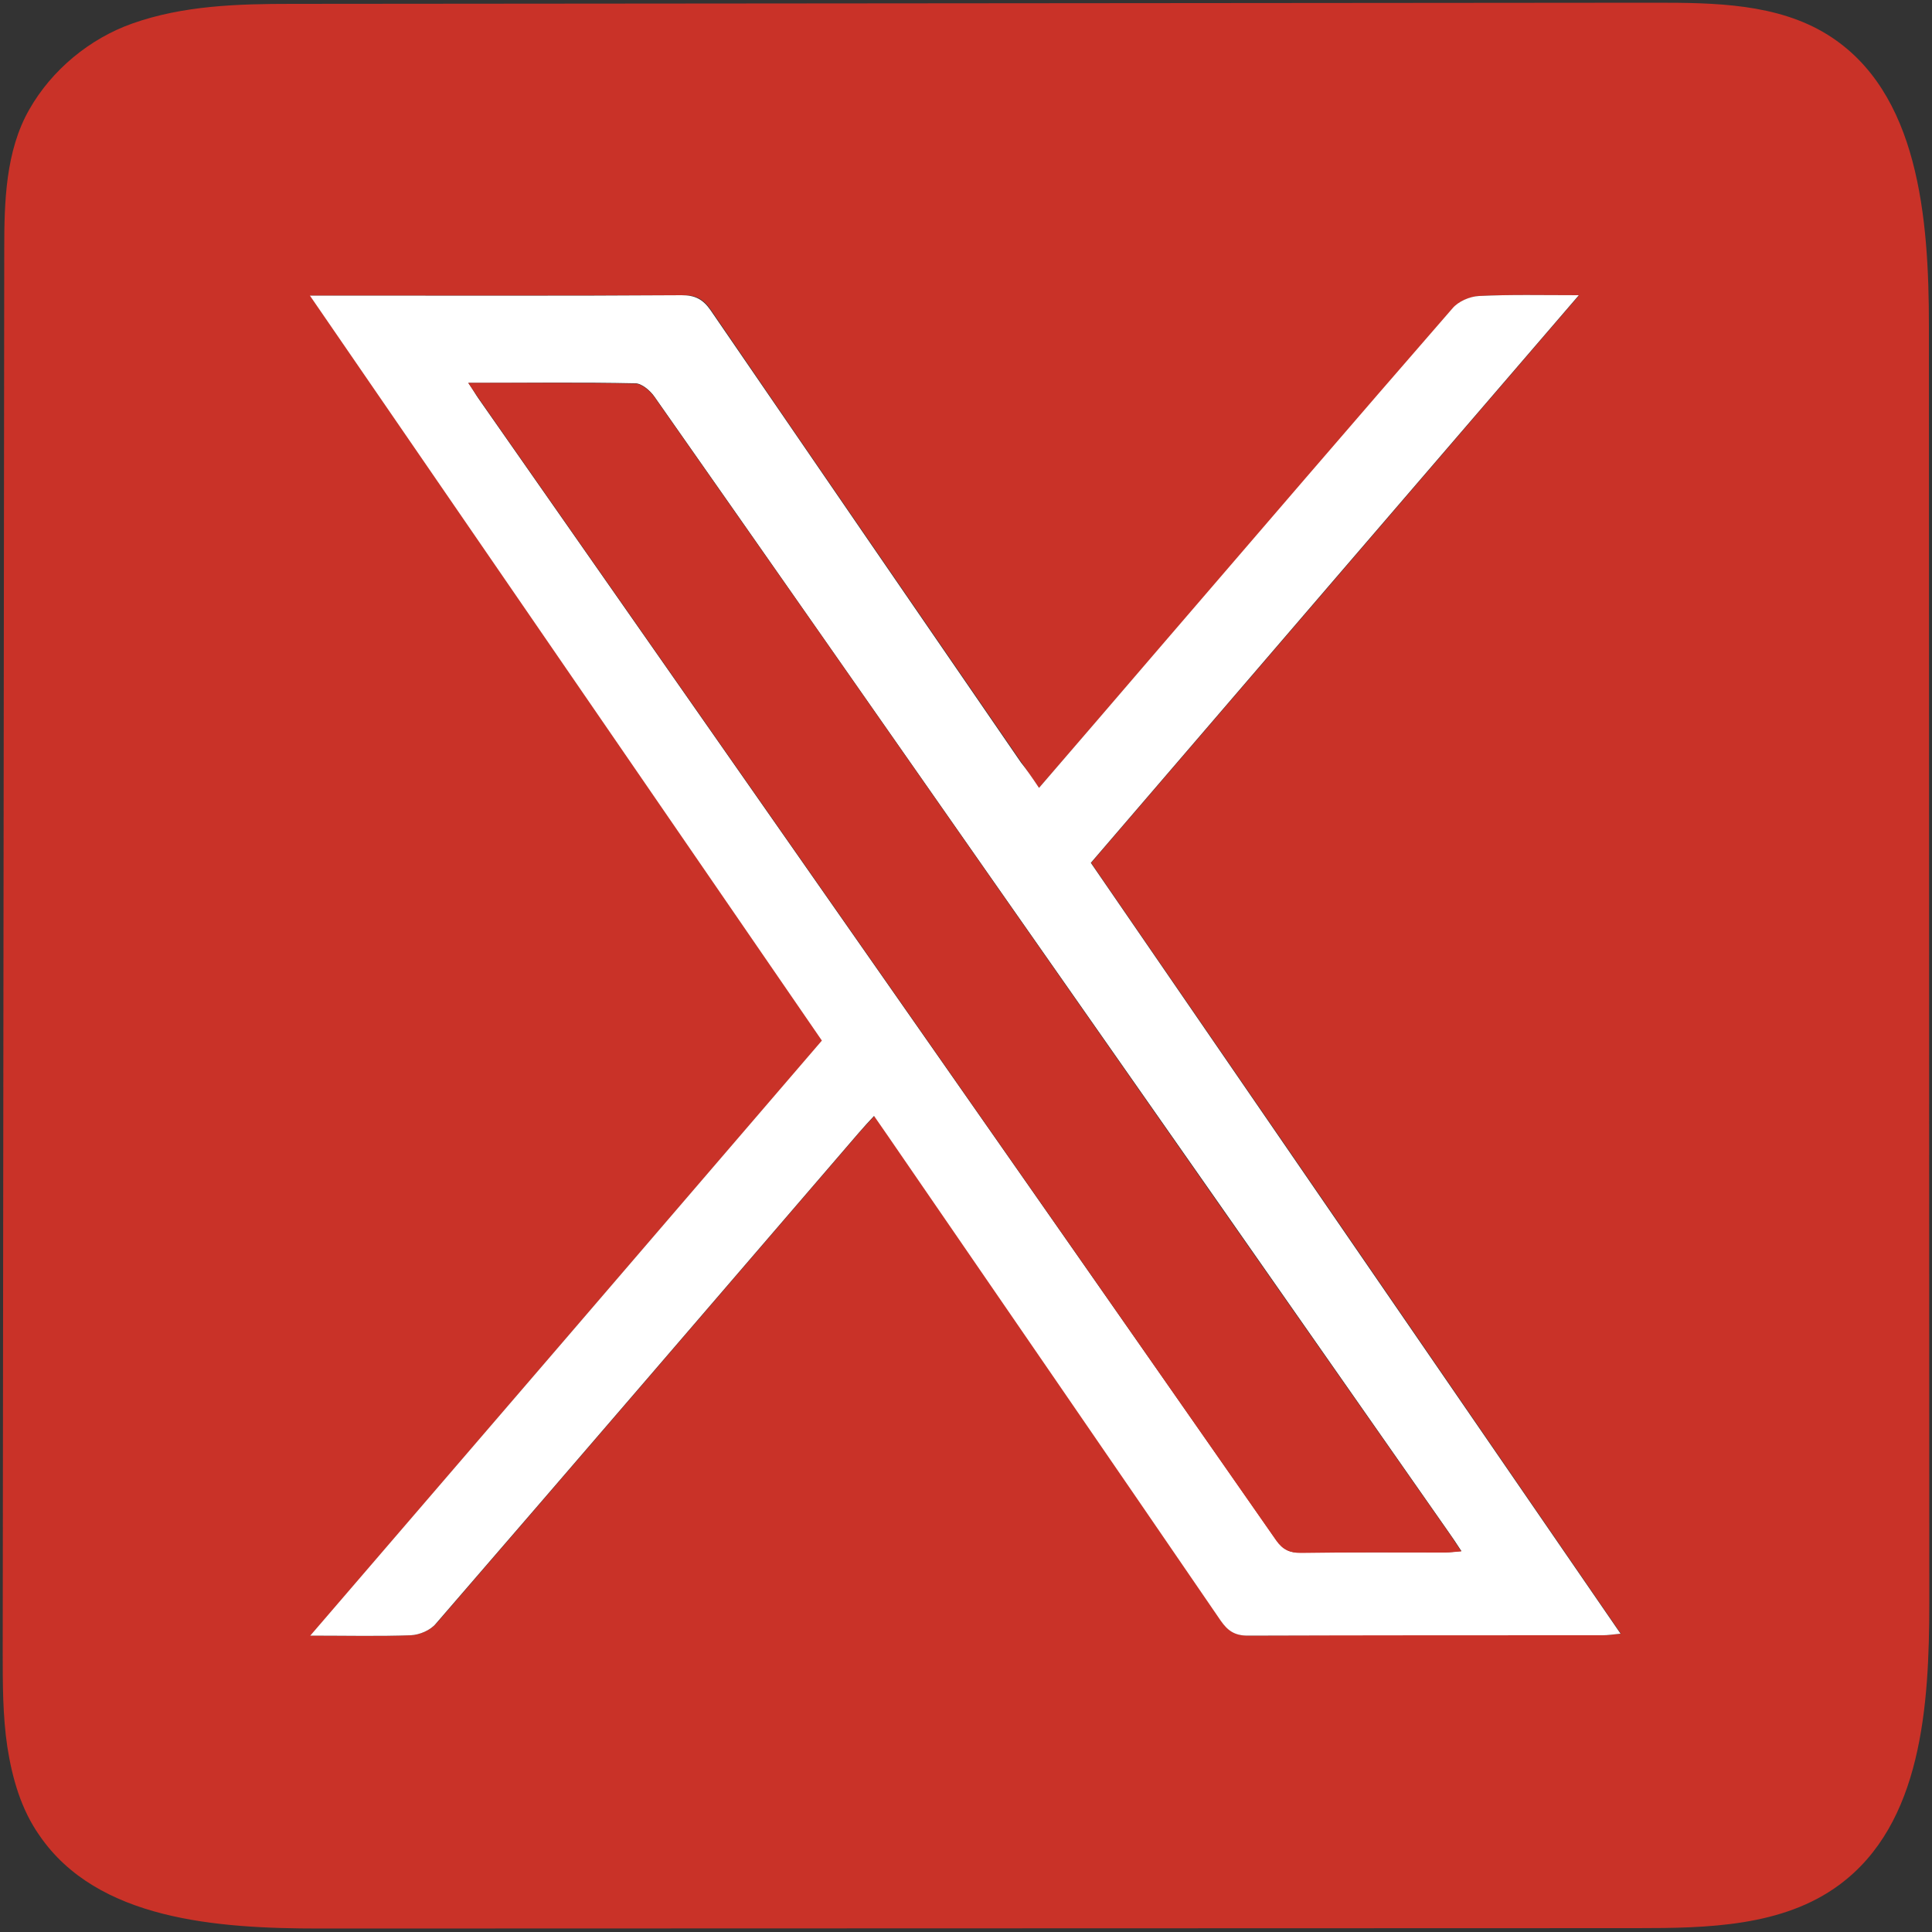
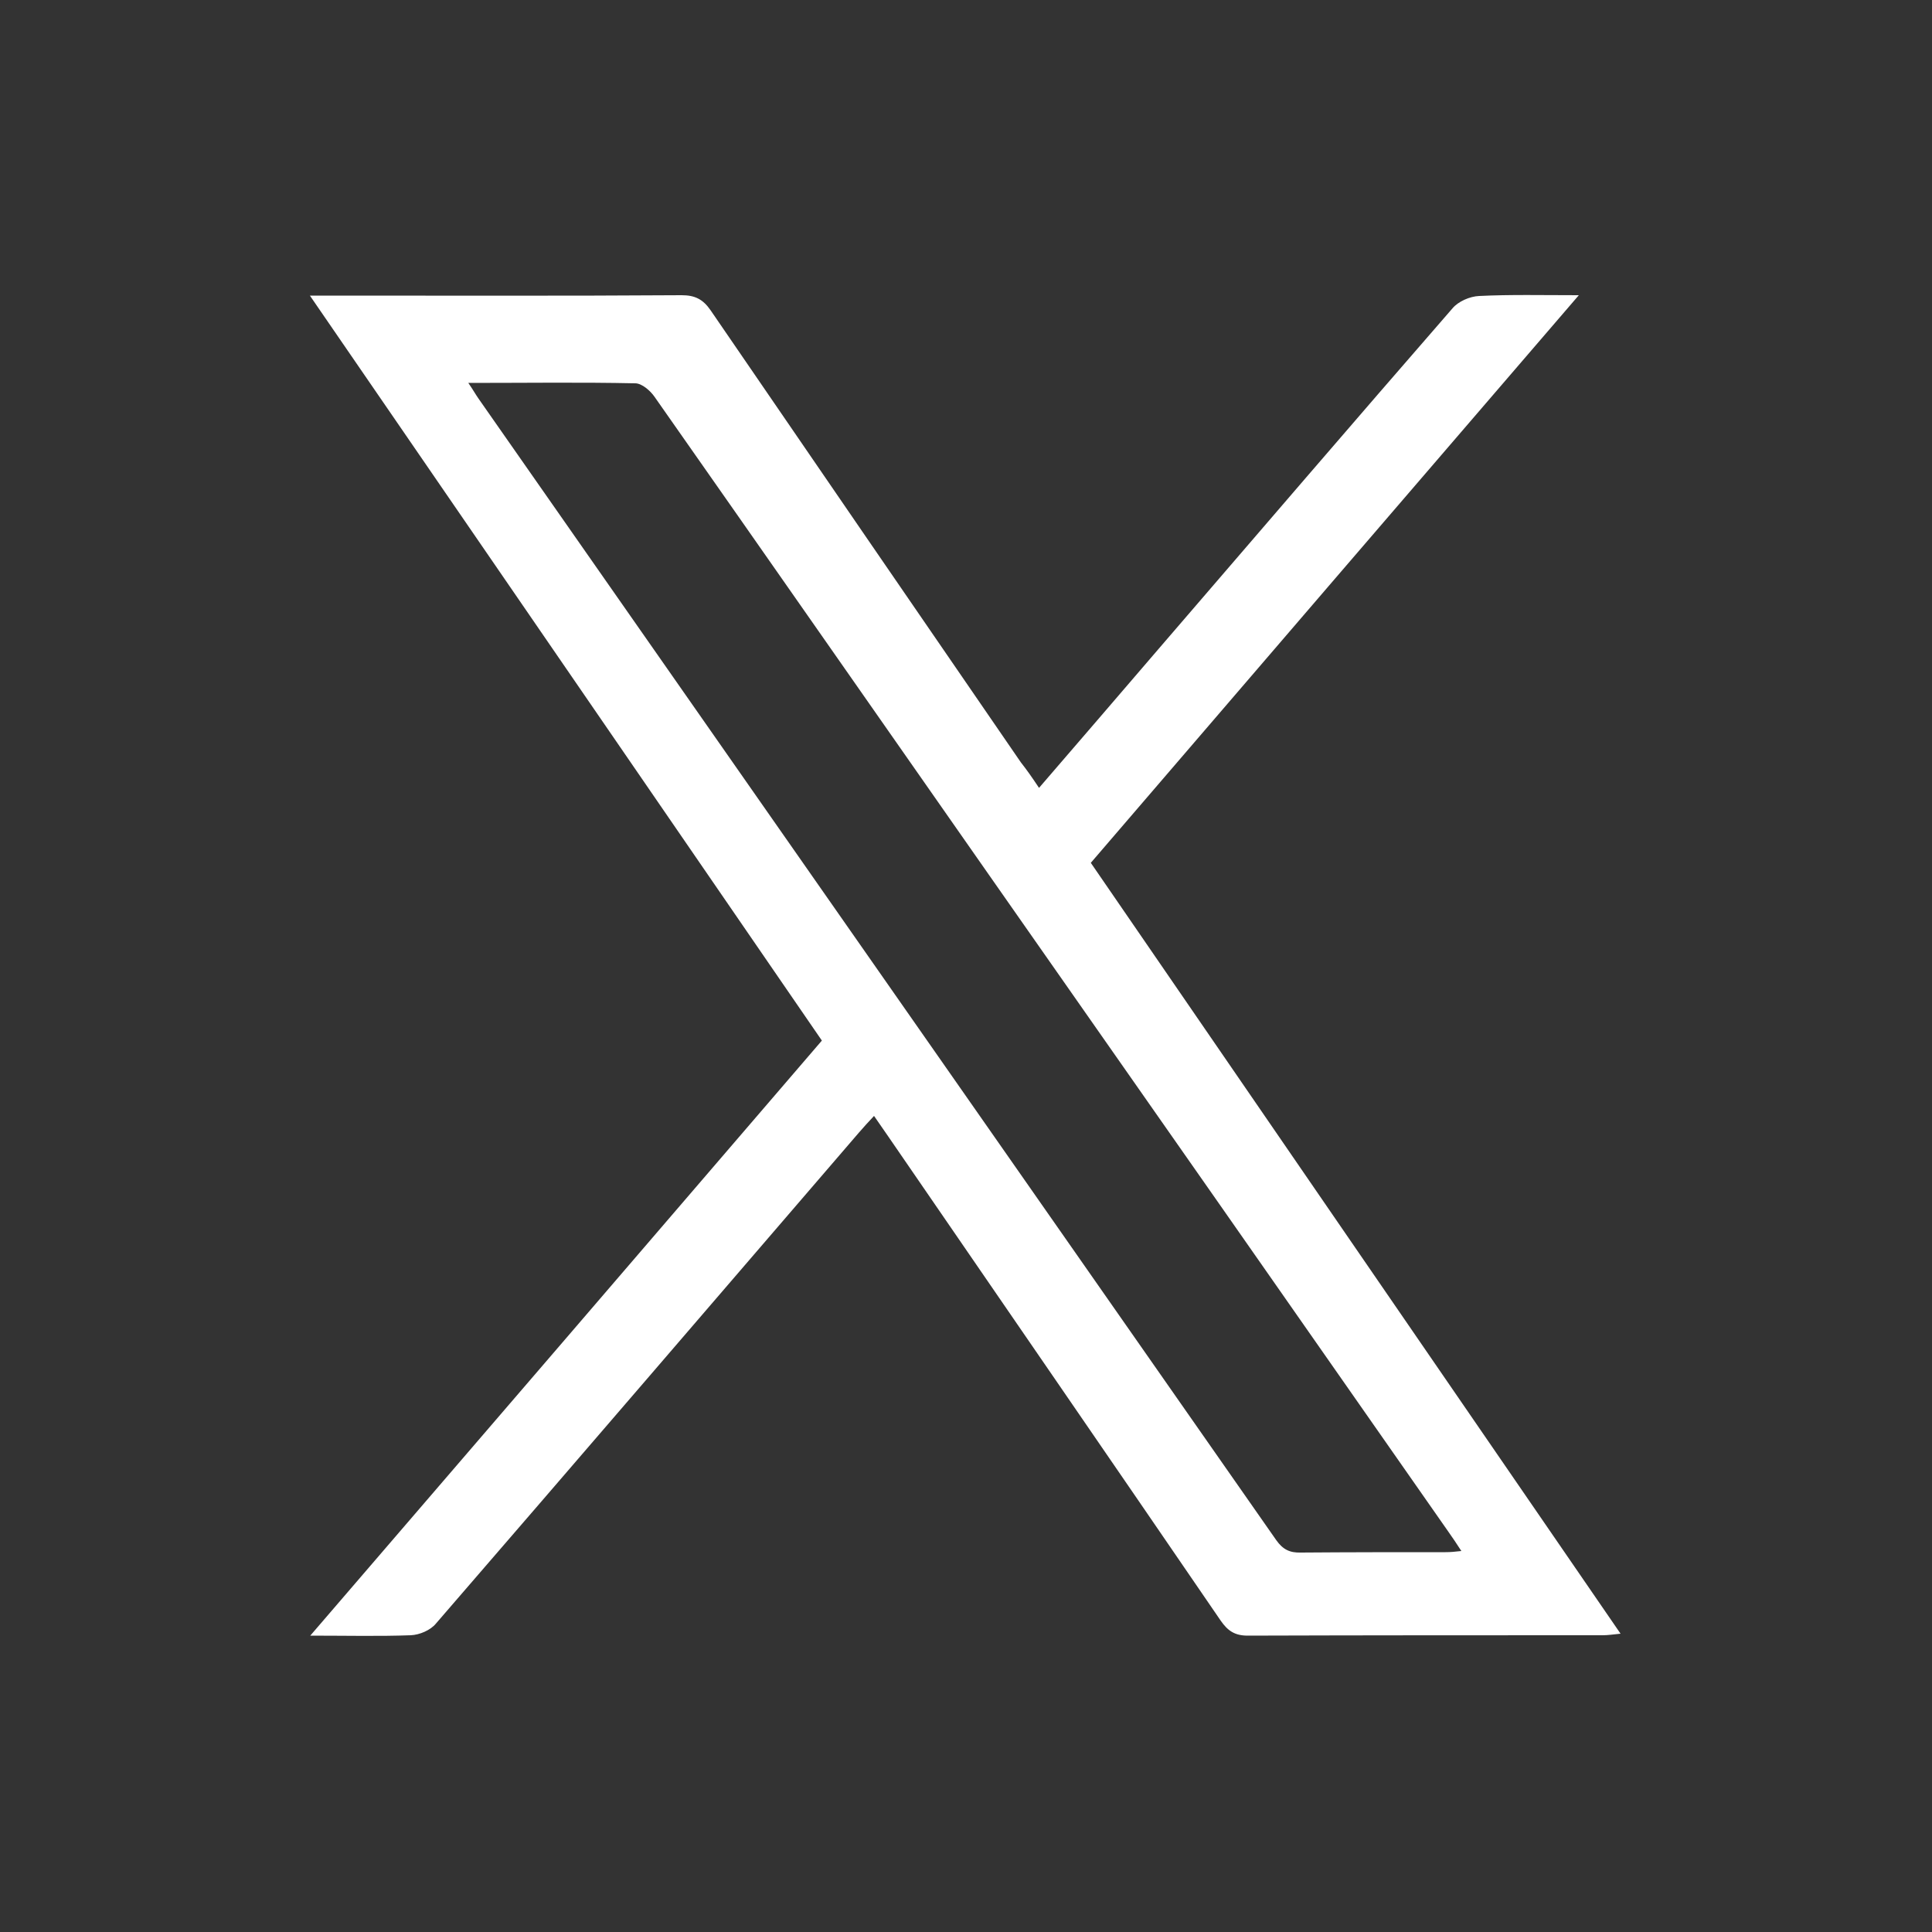
<svg xmlns="http://www.w3.org/2000/svg" version="1.1" id="Layer_1" x="0px" y="0px" viewBox="0 0 50 50" style="enable-background:new 0 0 50 50;" xml:space="preserve">
  <rect x="0" y="0" width="50" height="50" fill="#333333" stroke="none" />
  <style type="text/css">
	.st0{fill:#EF2E2E;}
	.st1{fill:#272727;}
	.st2{fill:#C93228;}
	.st3{fill:#FFFFFF;}
</style>
  <g>
    <ellipse class="st0" cx="-559.88" cy="-84.12" rx="102.62" ry="125.12" />
    <path d="M-559.88-208.75c56.31,0,102.12,55.91,102.12,124.62S-503.56,40.5-559.88,40.5S-662-15.41-662-84.12   S-616.19-208.75-559.88-208.75 M-559.88-209.75c-56.95,0-103.12,56.24-103.12,125.62S-616.83,41.5-559.88,41.5   s103.12-56.24,103.12-125.62S-502.92-209.75-559.88-209.75L-559.88-209.75z" />
  </g>
  <circle class="st1" cx="366.16" cy="-186.75" r="24.99" />
  <g>
    <circle class="st2" cx="-95.13" cy="23.43" r="24.99" />
  </g>
  <g>
    <path class="st3" d="M65.15-24.35c0,2.9,0,5.8,0,8.69c-0.05,0.29-0.08,0.58-0.15,0.87c-0.64,2.72-2.87,4.49-5.66,4.49   c-5.29,0-10.59,0-15.88,0c-0.43,0-0.88-0.03-1.3-0.13c-2.69-0.63-4.46-2.85-4.48-5.61c-0.01-2.64-0.01-5.28,0-7.91   c0-1.02,0.22-1.99,0.75-2.87c1.14-1.9,2.84-2.87,5.06-2.88c5.28-0.01,10.55,0,15.83,0c0.13,0,0.27,0,0.4,0.01   c2.46,0.11,4.6,1.84,5.21,4.23C65.03-25.1,65.08-24.72,65.15-24.35z M47.63-19.98c0,1.16,0,2.33,0,3.49c0,0.5,0.18,0.61,0.63,0.39   c1.27-0.61,2.55-1.21,3.82-1.82c1.13-0.54,2.26-1.07,3.38-1.62c0.12-0.06,0.27-0.22,0.28-0.34c0.01-0.1-0.16-0.22-0.26-0.33   c-0.02-0.02-0.06-0.03-0.09-0.05c-2.37-1.2-4.75-2.41-7.12-3.61c-0.45-0.23-0.63-0.12-0.64,0.38   C47.63-22.32,47.63-21.15,47.63-19.98z" />
  </g>
  <g>
    <path class="st3" d="M4.26-32.94c2.73,0,5.47,0,8.2,0c0.64,0.04,1.28,0.07,1.92,0.11c1.12,0.07,2.22,0.26,3.25,0.72   c2.52,1.14,3.85,3.16,4.27,5.84c0.07,0.47,0.11,0.95,0.16,1.43c0,3.68,0,7.36,0,11.05c-0.02,0.12-0.03,0.25-0.05,0.37   c-0.07,0.6-0.1,1.21-0.22,1.8C21.24-9,19.76-7.14,17.24-6.16c-1.21,0.47-2.48,0.6-3.76,0.61c-2.9,0.03-5.81,0.06-8.71,0.04   C3.34-5.51,1.91-5.52,0.51-5.86C-1.76-6.41-3.45-7.7-4.45-9.82c-0.62-1.31-0.81-2.72-0.82-4.15c-0.03-2.97-0.06-5.93-0.04-8.9   c0.01-1.25,0.09-2.5,0.27-3.74c0.28-1.92,1.21-3.51,2.78-4.69c1.35-1.01,2.91-1.41,4.55-1.53C2.94-32.87,3.6-32.9,4.26-32.94z    M8.39-7.91c0-0.01,0-0.03,0-0.04c0.72,0,1.45,0.02,2.17,0c1.56-0.06,3.13-0.04,4.68-0.23c2.11-0.27,3.54-1.49,4.05-3.59   c0.21-0.84,0.28-1.73,0.29-2.6c0.05-2.55,0.07-5.09,0.05-7.64c-0.01-1.32-0.05-2.65-0.21-3.96c-0.26-2.24-1.64-3.73-3.85-4.17   c-0.94-0.19-1.91-0.24-2.87-0.26c-2.57-0.04-5.15-0.04-7.72-0.01c-1.19,0.01-2.4,0.06-3.58,0.23c-2.1,0.31-3.52,1.67-3.95,3.73   c-0.18,0.89-0.25,1.82-0.27,2.74c-0.05,2.22-0.06,4.43-0.04,6.65c0.02,1.53,0.06,3.07,0.21,4.6c0.15,1.57,0.9,2.85,2.31,3.66   c0.86,0.5,1.81,0.71,2.8,0.74C4.44-7.99,6.41-7.96,8.39-7.91z" />
    <path class="st3" d="M1.33-19.2c-0.02-3.88,3.15-7.05,7.05-7.06c3.89,0,7.02,3.12,7.05,7.03c0.03,3.88-3.13,7.06-7.03,7.08   C4.52-12.14,1.35-15.3,1.33-19.2z M3.82-19.21c-0.01,2.53,2.03,4.57,4.56,4.58c2.53,0.01,4.57-2.02,4.58-4.55   c0.01-2.54-2.03-4.59-4.57-4.59C5.86-23.78,3.82-21.75,3.82-19.21z" />
    <path class="st3" d="M17.36-26.52c-0.01,0.92-0.75,1.64-1.67,1.63c-0.9-0.01-1.62-0.75-1.62-1.66c0.01-0.9,0.74-1.63,1.64-1.63   C16.64-28.18,17.36-27.45,17.36-26.52z" />
  </g>
  <g>
    <path class="st3" d="M84.72-6.13c0-1.84-0.01-3.68,0.01-5.52c0-0.27-0.08-0.33-0.34-0.33c-1.03,0.01-2.05,0.01-3.08,0   c-0.6-0.01-0.73-0.17-0.73-0.76c0.01-1.35,0-2.7,0-4.05c0-0.63,0.18-0.81,0.82-0.81c1-0.01,2.01-0.01,3.01,0   c0.25,0,0.32-0.06,0.32-0.31c-0.02-1.01-0.02-2.03-0.01-3.04c0.02-1.96,0.66-3.67,2.15-4.99c0.79-0.71,1.74-1.12,2.79-1.32   c1.67-0.32,3.34-0.13,5.02-0.18c0.44-0.01,0.73,0.28,0.73,0.73c0.01,1.29,0.02,2.59,0,3.88c-0.01,0.49-0.15,0.62-0.79,0.68   c-0.63,0.06-1.27,0.06-1.9,0.04c-0.43-0.01-0.86,0.04-1.29,0.08c-0.41,0.04-0.67,0.33-0.81,0.7c-0.1,0.25-0.17,0.53-0.14,0.8   c0.09,0.87,0.03,1.73,0.04,2.6c0,0.27,0.09,0.33,0.34,0.33c1.13-0.01,2.25-0.01,3.38-0.01c0.09,0,0.18,0,0.27,0   c0.51,0.03,0.71,0.2,0.72,0.7c0.01,1.42,0.01,2.83,0,4.25c-0.01,0.52-0.17,0.66-0.7,0.67c-1.23,0.01-2.45,0.01-3.68,0   c-0.28,0-0.35,0.07-0.35,0.35c0.01,3.5,0.01,7,0.01,10.5c0,0.19-0.01,0.38-0.02,0.57c-0.01,0.26-0.17,0.39-0.39,0.47   c-0.15,0.05-0.3,0.06-0.46,0.06c-1.44,0-2.88,0-4.32,0.01c-0.38,0-0.59-0.2-0.59-0.59C84.72-2.45,84.73-4.29,84.72-6.13   C84.72-6.13,84.72-6.13,84.72-6.13z" />
  </g>
  <g>
    <path class="st3" d="M-25.98,30.24c-0.54,0-1.07,0-1.61,0c-0.08-0.02-0.16-0.03-0.23-0.05c-0.75-0.12-1.51-0.18-2.24-0.35   c-7.04-1.69-11.58-8.77-10.2-15.89c0.57-2.96,1.96-5.49,4.18-7.52c3.18-2.89,6.93-4.05,11.19-3.51c2.71,0.34,5.1,1.46,7.15,3.27   c2.41,2.13,3.92,4.78,4.48,7.96c0.09,0.52,0.14,1.04,0.21,1.56c0,0.54,0,1.07,0,1.61c-0.02,0.09-0.04,0.17-0.05,0.26   c-0.07,0.5-0.1,1.01-0.2,1.51c-0.52,2.73-1.76,5.1-3.72,7.07c-2.05,2.07-4.52,3.37-7.39,3.87C-24.93,30.12-25.45,30.18-25.98,30.24   z M-27.6,15.7c0-1.36,0-2.71,0-4.04c-1.55-0.11-3.09-0.21-4.62-0.32c-0.34,1.43-0.53,2.88-0.57,4.36   C-31.05,15.7-29.34,15.7-27.6,15.7z M-25.95,11.67c0,1.34,0,2.68,0,4.02c1.74,0,3.46,0,5.19,0c-0.04-1.47-0.23-2.91-0.56-4.31   C-22.88,11.48-24.41,11.57-25.95,11.67z M-33.9,11.06c0,0-0.03-0.01-0.07-0.02c-0.99-0.23-1.98-0.46-2.97-0.7   c-0.2-0.05-0.28-0.01-0.37,0.16c-0.66,1.16-1.12,2.39-1.37,3.7c-0.1,0.49-0.14,1-0.21,1.5c1.52,0,2.98,0,4.4,0   C-34.29,14.15-34.09,12.61-33.9,11.06z M-14.7,17.34c-1.5,0-2.97,0-4.38,0c-0.2,1.52-0.39,3.02-0.58,4.52   c1.08,0.25,2.2,0.52,3.34,0.78C-15.37,21.02-14.83,19.26-14.7,17.34z M-16.32,10.4c-1.14,0.26-2.26,0.5-3.33,0.74   c0.19,1.51,0.38,3.03,0.57,4.56c1.42,0,2.89,0,4.38,0C-14.83,13.78-15.37,12.02-16.32,10.4z M-20.77,17.34c-1.76,0-3.47,0-5.19,0   c0,1.34,0,2.65,0,3.94c1.55,0.11,3.08,0.21,4.62,0.32C-21,20.21-20.82,18.79-20.77,17.34z M-32.79,17.34   c0.06,1.46,0.23,2.87,0.56,4.24c1.56-0.1,3.09-0.19,4.62-0.29c0-1.32,0-2.64,0-3.95C-29.34,17.34-31.05,17.34-32.79,17.34z    M-38.83,17.34c-0.01,0.04-0.02,0.06-0.02,0.09c0.12,1.8,0.64,3.48,1.53,5.05c0.03,0.06,0.19,0.09,0.28,0.07   c0.85-0.19,1.7-0.39,2.55-0.59c0.21-0.05,0.43-0.08,0.59-0.11c-0.19-1.53-0.38-3.01-0.58-4.51C-35.9,17.34-37.36,17.34-38.83,17.34   z M-25.95,4.53c0,1.85,0,3.67,0,5.52c1.4-0.08,2.77-0.17,4.18-0.25c-0.13-0.35-0.23-0.64-0.35-0.92c-0.5-1.17-1.1-2.29-2-3.2   C-24.64,5.16-25.22,4.74-25.95,4.53z M-27.6,28.42c0-1.83,0-3.64,0-5.51c-1.39,0.08-2.77,0.17-4.17,0.25   c0.53,1.46,1.15,2.81,2.18,3.93C-29.05,27.69-28.42,28.17-27.6,28.42z M-27.59,4.55c-1.52,0.27-3.81,3.14-4.13,5.22   c1.38,0.09,2.75,0.18,4.13,0.27C-27.59,8.17-27.59,6.36-27.59,4.55z M-25.97,22.91c0,1.88,0,3.68,0,5.5   c0.56-0.15,1.02-0.43,1.45-0.79c1.13-0.96,1.82-2.22,2.4-3.57c0.11-0.27,0.21-0.54,0.33-0.87C-23.21,23.09-24.57,23-25.97,22.91z    M-33.4,23.38c-0.97,0.2-1.91,0.4-2.88,0.6c0.78,1.33,4.12,3.78,5.12,3.77C-32.18,26.45-32.87,24.98-33.4,23.38z M-20.17,23.42   c-0.53,1.58-1.22,3.04-2.21,4.35c2.02-0.76,3.68-2,5.08-3.72C-18.28,23.84-19.2,23.63-20.17,23.42z M-22.31,5.28   c0.98,1.3,1.65,2.75,2.16,4.3c0.95-0.2,1.88-0.39,2.85-0.6C-18.68,7.28-20.32,6.05-22.31,5.28z M-33.39,9.53   c0.51-1.56,1.19-2.97,2.14-4.25c-1.96,0.77-3.59,1.97-4.95,3.63C-35.25,9.12-34.33,9.32-33.39,9.53z" />
  </g>
  <g>
    <path class="st3" d="M-93.45,35.09c-1.9,0-3.77,0-5.66,0c0-6.08,0-12.15,0-18.26c1.79,0,3.59,0,5.43,0c0,0.81,0,1.62,0,2.43   c0.39-0.46,0.72-0.92,1.13-1.3c1-0.94,2.22-1.43,3.58-1.56c1.17-0.11,2.34-0.02,3.47,0.33c1.89,0.59,3,1.92,3.55,3.77   c0.37,1.23,0.5,2.49,0.51,3.76c0.02,3.53,0.01,7.07,0.02,10.61c0,0.04-0.01,0.09-0.01,0.16c-1.88,0-3.76,0-5.67,0   c0-0.13,0-0.26,0-0.39c0-3.02,0.01-6.04-0.01-9.07c0-0.63-0.06-1.27-0.18-1.89c-0.35-1.9-1.57-2.51-3.3-2.32   c-1.6,0.18-2.48,1.12-2.73,2.85c-0.09,0.63-0.13,1.27-0.13,1.9c-0.01,2.85-0.01,5.71-0.01,8.56   C-93.45,34.81-93.45,34.94-93.45,35.09z" />
-     <path class="st3" d="M-102.72,35.09c-1.88,0-3.75,0-5.64,0c0-6.09,0-12.17,0-18.27c1.88,0,3.75,0,5.64,0   C-102.72,22.91-102.72,28.99-102.72,35.09z" />
+     <path class="st3" d="M-102.72,35.09c-1.88,0-3.75,0-5.64,0c0-6.09,0-12.17,0-18.27c1.88,0,3.75,0,5.64,0   C-102.72,22.91-102.72,28.99-102.72,35.09" />
    <path class="st3" d="M-102.26,11.03c-0.04,1.86-1.54,3.32-3.38,3.28c-1.77-0.04-3.23-1.59-3.19-3.37c0.04-1.81,1.56-3.28,3.36-3.24   C-103.67,7.74-102.23,9.23-102.26,11.03z" />
  </g>
  <g>
-     <path class="st2" d="M0.19,45.21c-0.12-0.8-0.12-1.63-0.12-2.44C0.08,30.66,0.1,18.55,0.11,6.45c0-1.21,0.03-2.54,0.65-3.62   C1.34,1.81,2.32,1,3.42,0.61C4.74,0.14,6.17,0.1,7.55,0.1c11.76-0.01,23.52-0.02,35.29-0.03c1.53,0,3.16,0.02,4.46,0.83   c2.36,1.47,2.62,4.75,2.62,7.53c0,11.02,0.01,22.04,0.01,33.05c0,2.66-0.19,5.72-2.33,7.3c-1.46,1.08-3.41,1.12-5.22,1.12   c-11.37,0-22.74,0.01-34.11,0.01c-2.66,0-5.75-0.22-7.25-2.41C0.55,46.83,0.32,46.04,0.19,45.21z M26.89,20.39   c-0.19-0.27-0.32-0.47-0.46-0.67c-2.68-3.9-5.36-7.79-8.03-11.7C18.2,7.73,18,7.63,17.65,7.64c-3.01,0.01-6.03,0.01-9.04,0.01   c-0.16,0-0.31,0-0.58,0c4.45,6.48,8.84,12.86,13.25,19.28c-4.4,5.11-8.78,10.21-13.24,15.4c0.95,0,1.77,0.02,2.6-0.01   c0.22-0.01,0.5-0.13,0.65-0.3c3.66-4.23,7.3-8.47,10.95-12.71c0.12-0.14,0.25-0.27,0.39-0.43c0.14,0.2,0.25,0.36,0.36,0.52   c2.87,4.18,5.75,8.35,8.61,12.54c0.18,0.26,0.36,0.39,0.7,0.39c3.06-0.02,6.13-0.01,9.19-0.01c0.13,0,0.27-0.02,0.46-0.04   c-4.59-6.69-9.15-13.32-13.71-19.95c4.2-4.88,8.37-9.74,12.63-14.69c-0.96,0-1.77-0.02-2.58,0.02c-0.24,0.01-0.53,0.14-0.69,0.32   c-2.55,2.94-5.08,5.89-7.62,8.83C28.96,17.99,27.95,19.17,26.89,20.39z" />
    <path class="st3" d="M26.89,20.39c1.05-1.22,2.07-2.4,3.08-3.58c2.54-2.95,5.07-5.9,7.62-8.83c0.15-0.18,0.45-0.31,0.69-0.32   c0.81-0.04,1.62-0.02,2.58-0.02c-4.26,4.95-8.43,9.8-12.63,14.69c4.56,6.64,9.12,13.27,13.71,19.95c-0.2,0.02-0.33,0.04-0.46,0.04   c-3.06,0-6.13,0-9.19,0.01c-0.34,0-0.52-0.13-0.7-0.39c-2.86-4.18-5.74-8.36-8.61-12.54c-0.11-0.16-0.22-0.32-0.36-0.52   c-0.14,0.15-0.27,0.29-0.39,0.43c-3.65,4.24-7.29,8.48-10.95,12.71c-0.14,0.17-0.42,0.29-0.65,0.3c-0.82,0.03-1.65,0.01-2.6,0.01   c4.46-5.18,8.84-10.28,13.24-15.4c-4.41-6.42-8.8-12.8-13.25-19.28c0.27,0,0.43,0,0.58,0c3.01,0,6.03,0.01,9.04-0.01   c0.34,0,0.55,0.1,0.75,0.39c2.67,3.9,5.35,7.8,8.03,11.7C26.57,19.92,26.71,20.12,26.89,20.39z M12.12,9.91   c0.13,0.19,0.19,0.3,0.26,0.4c6.88,9.85,13.77,19.7,20.65,29.55c0.17,0.24,0.35,0.33,0.64,0.32c1.25-0.01,2.5-0.01,3.74-0.01   c0.12,0,0.24-0.01,0.41-0.03c-0.13-0.2-0.23-0.35-0.33-0.49c-3.96-5.67-7.92-11.33-11.89-17c-2.89-4.13-5.77-8.26-8.66-12.38   c-0.11-0.16-0.33-0.35-0.5-0.35C15.04,9.89,13.63,9.91,12.12,9.91z" />
-     <path class="st2" d="M12.12,9.91c1.51,0,2.91-0.01,4.32,0.02c0.17,0,0.39,0.19,0.5,0.35c2.89,4.12,5.78,8.25,8.66,12.38   c3.96,5.67,7.92,11.33,11.89,17c0.1,0.14,0.19,0.29,0.33,0.49c-0.17,0.01-0.29,0.03-0.41,0.03c-1.25,0-2.5-0.01-3.74,0.01   c-0.29,0-0.47-0.08-0.64-0.32C26.16,30,19.27,20.16,12.39,10.31C12.31,10.2,12.25,10.1,12.12,9.91z" />
  </g>
</svg>